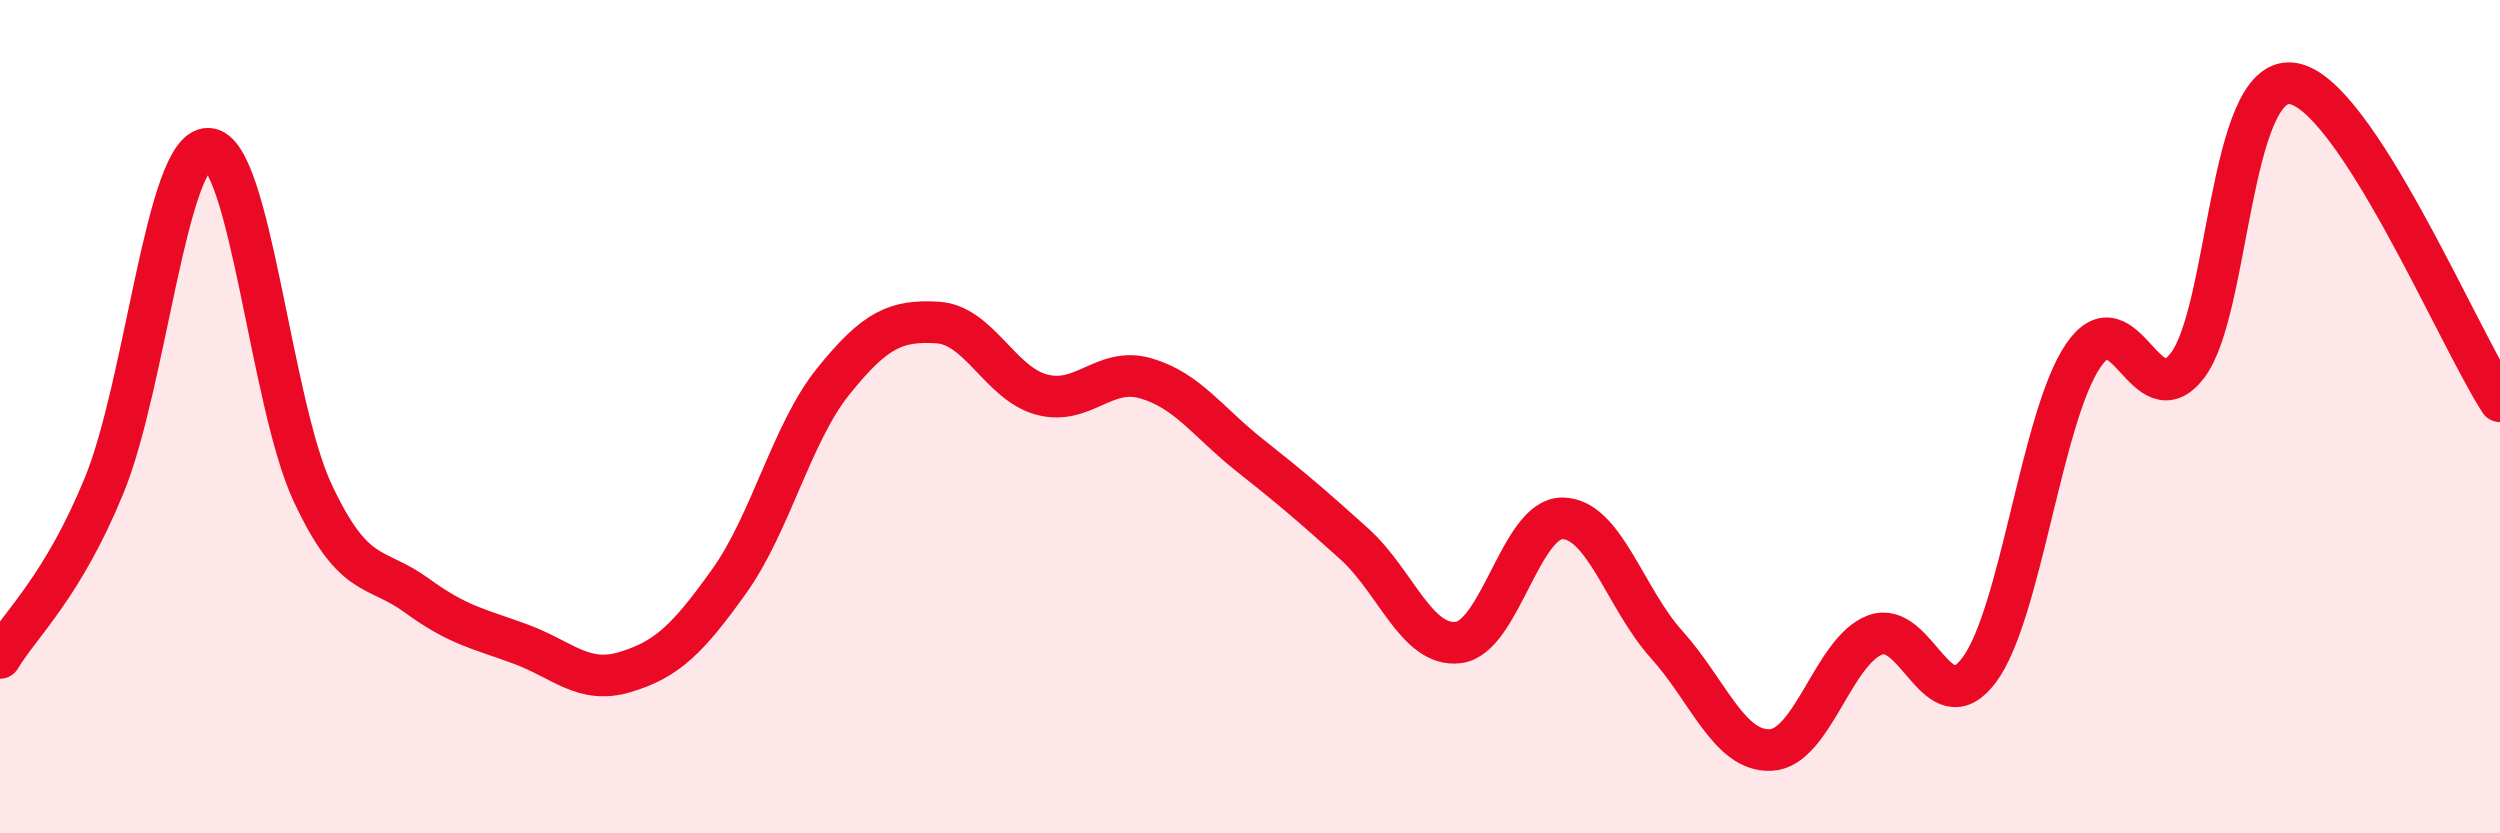
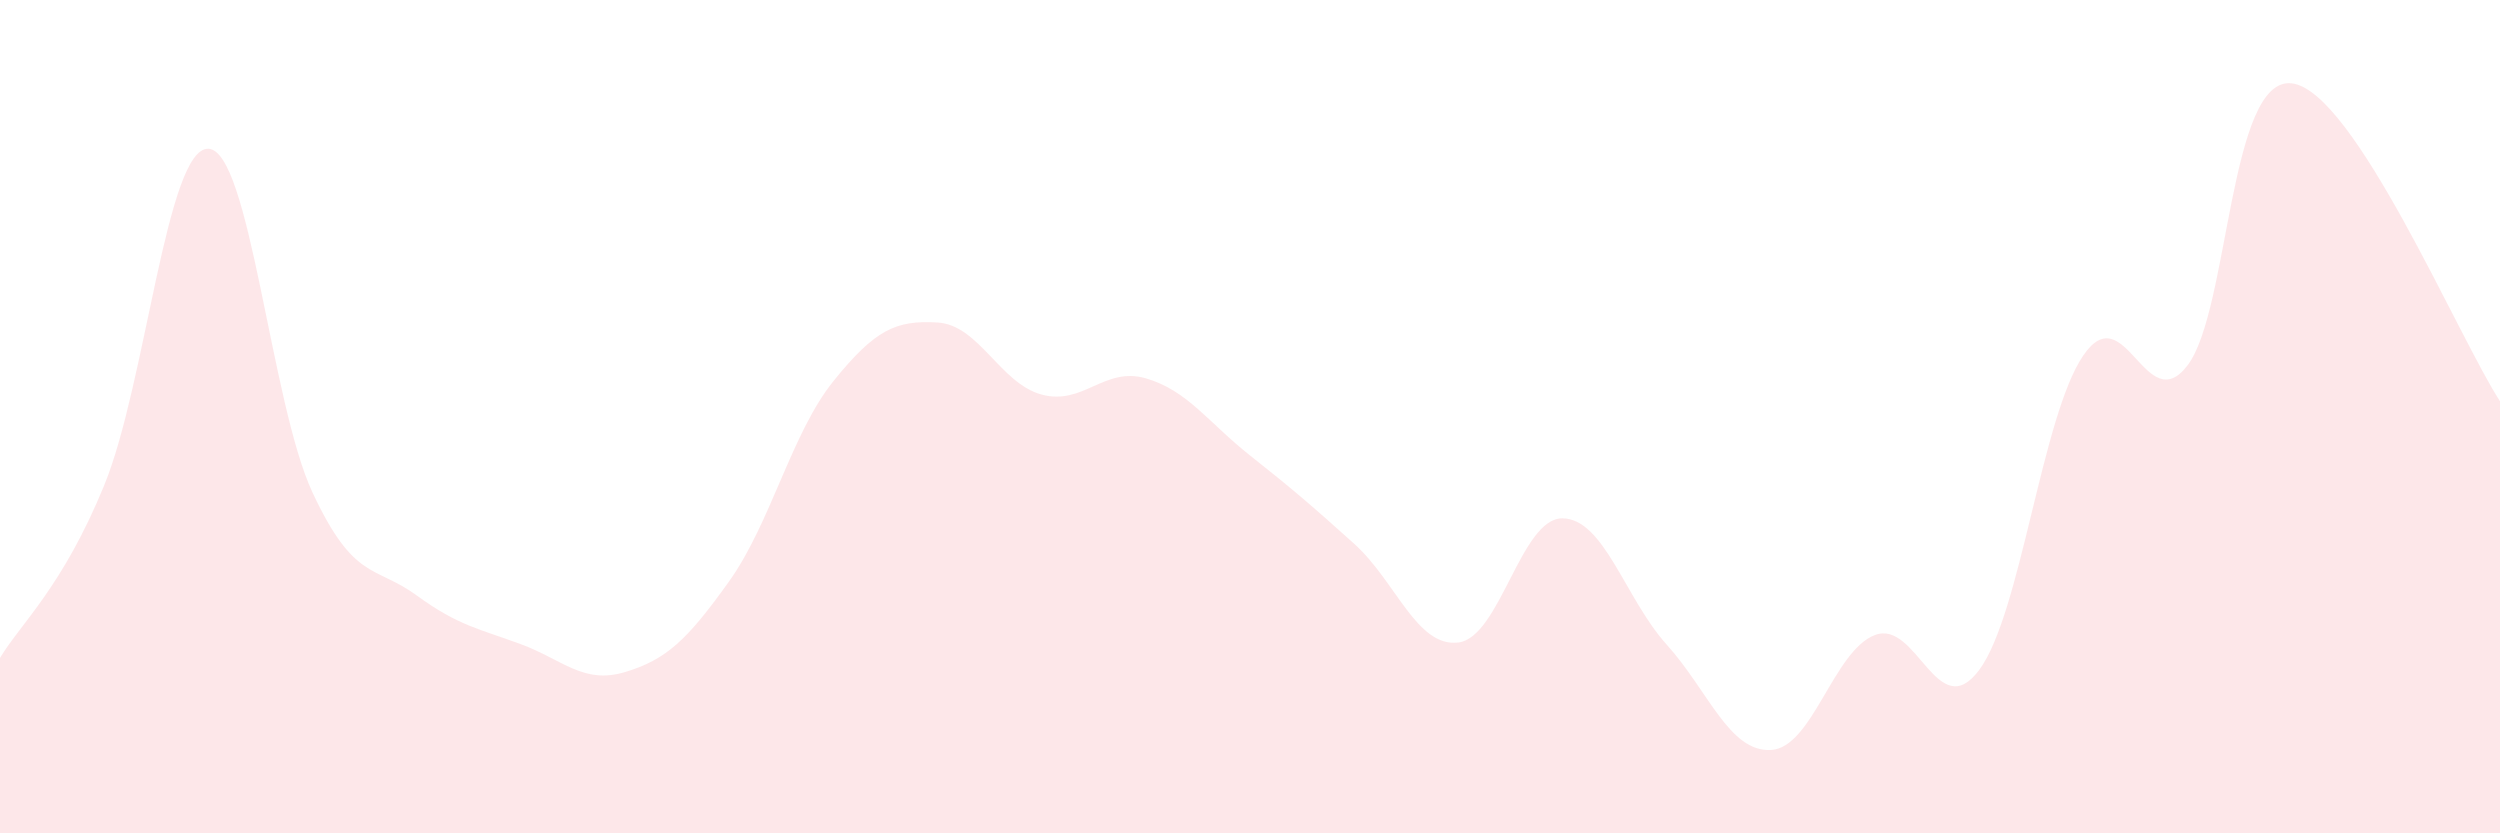
<svg xmlns="http://www.w3.org/2000/svg" width="60" height="20" viewBox="0 0 60 20">
  <path d="M 0,15.79 C 0.5,14.96 1.5,14.09 2.5,11.65 C 3.5,9.21 4,3.54 5,3.57 C 6,3.6 6.5,9.68 7.5,11.82 C 8.5,13.96 9,13.56 10,14.29 C 11,15.02 11.5,15.09 12.5,15.46 C 13.5,15.83 14,16.43 15,16.13 C 16,15.83 16.5,15.35 17.5,13.95 C 18.5,12.55 19,10.39 20,9.15 C 21,7.91 21.5,7.68 22.5,7.74 C 23.5,7.8 24,9.2 25,9.47 C 26,9.74 26.5,8.79 27.5,9.08 C 28.5,9.37 29,10.14 30,10.93 C 31,11.72 31.5,12.15 32.5,13.05 C 33.5,13.95 34,15.54 35,15.42 C 36,15.3 36.5,12.43 37.5,12.44 C 38.5,12.45 39,14.36 40,15.47 C 41,16.58 41.5,18.05 42.5,18 C 43.5,17.95 44,15.62 45,15.24 C 46,14.86 46.5,17.42 47.5,16.08 C 48.5,14.74 49,9.99 50,8.53 C 51,7.07 51.5,10.08 52.5,8.77 C 53.5,7.46 53.5,1.83 55,2 C 56.5,2.17 59,8.1 60,9.63L60 20L0 20Z" fill="#EB0A25" opacity="0.1" stroke-linecap="round" stroke-linejoin="round" />
-   <path d="M 0,15.79 C 0.5,14.96 1.5,14.09 2.5,11.65 C 3.5,9.21 4,3.54 5,3.57 C 6,3.6 6.5,9.68 7.5,11.82 C 8.5,13.96 9,13.56 10,14.29 C 11,15.02 11.5,15.09 12.5,15.46 C 13.5,15.83 14,16.43 15,16.13 C 16,15.83 16.5,15.35 17.5,13.95 C 18.5,12.55 19,10.39 20,9.15 C 21,7.91 21.5,7.68 22.5,7.74 C 23.5,7.8 24,9.2 25,9.47 C 26,9.74 26.5,8.79 27.5,9.08 C 28.5,9.37 29,10.14 30,10.93 C 31,11.72 31.5,12.15 32.5,13.05 C 33.5,13.95 34,15.54 35,15.42 C 36,15.3 36.5,12.43 37.5,12.44 C 38.5,12.45 39,14.36 40,15.47 C 41,16.58 41.5,18.05 42.5,18 C 43.5,17.95 44,15.62 45,15.24 C 46,14.86 46.5,17.42 47.5,16.08 C 48.5,14.74 49,9.99 50,8.53 C 51,7.07 51.5,10.08 52.5,8.77 C 53.5,7.46 53.5,1.83 55,2 C 56.5,2.17 59,8.1 60,9.63" stroke="#EB0A25" stroke-width="1" fill="none" stroke-linecap="round" stroke-linejoin="round" />
</svg>